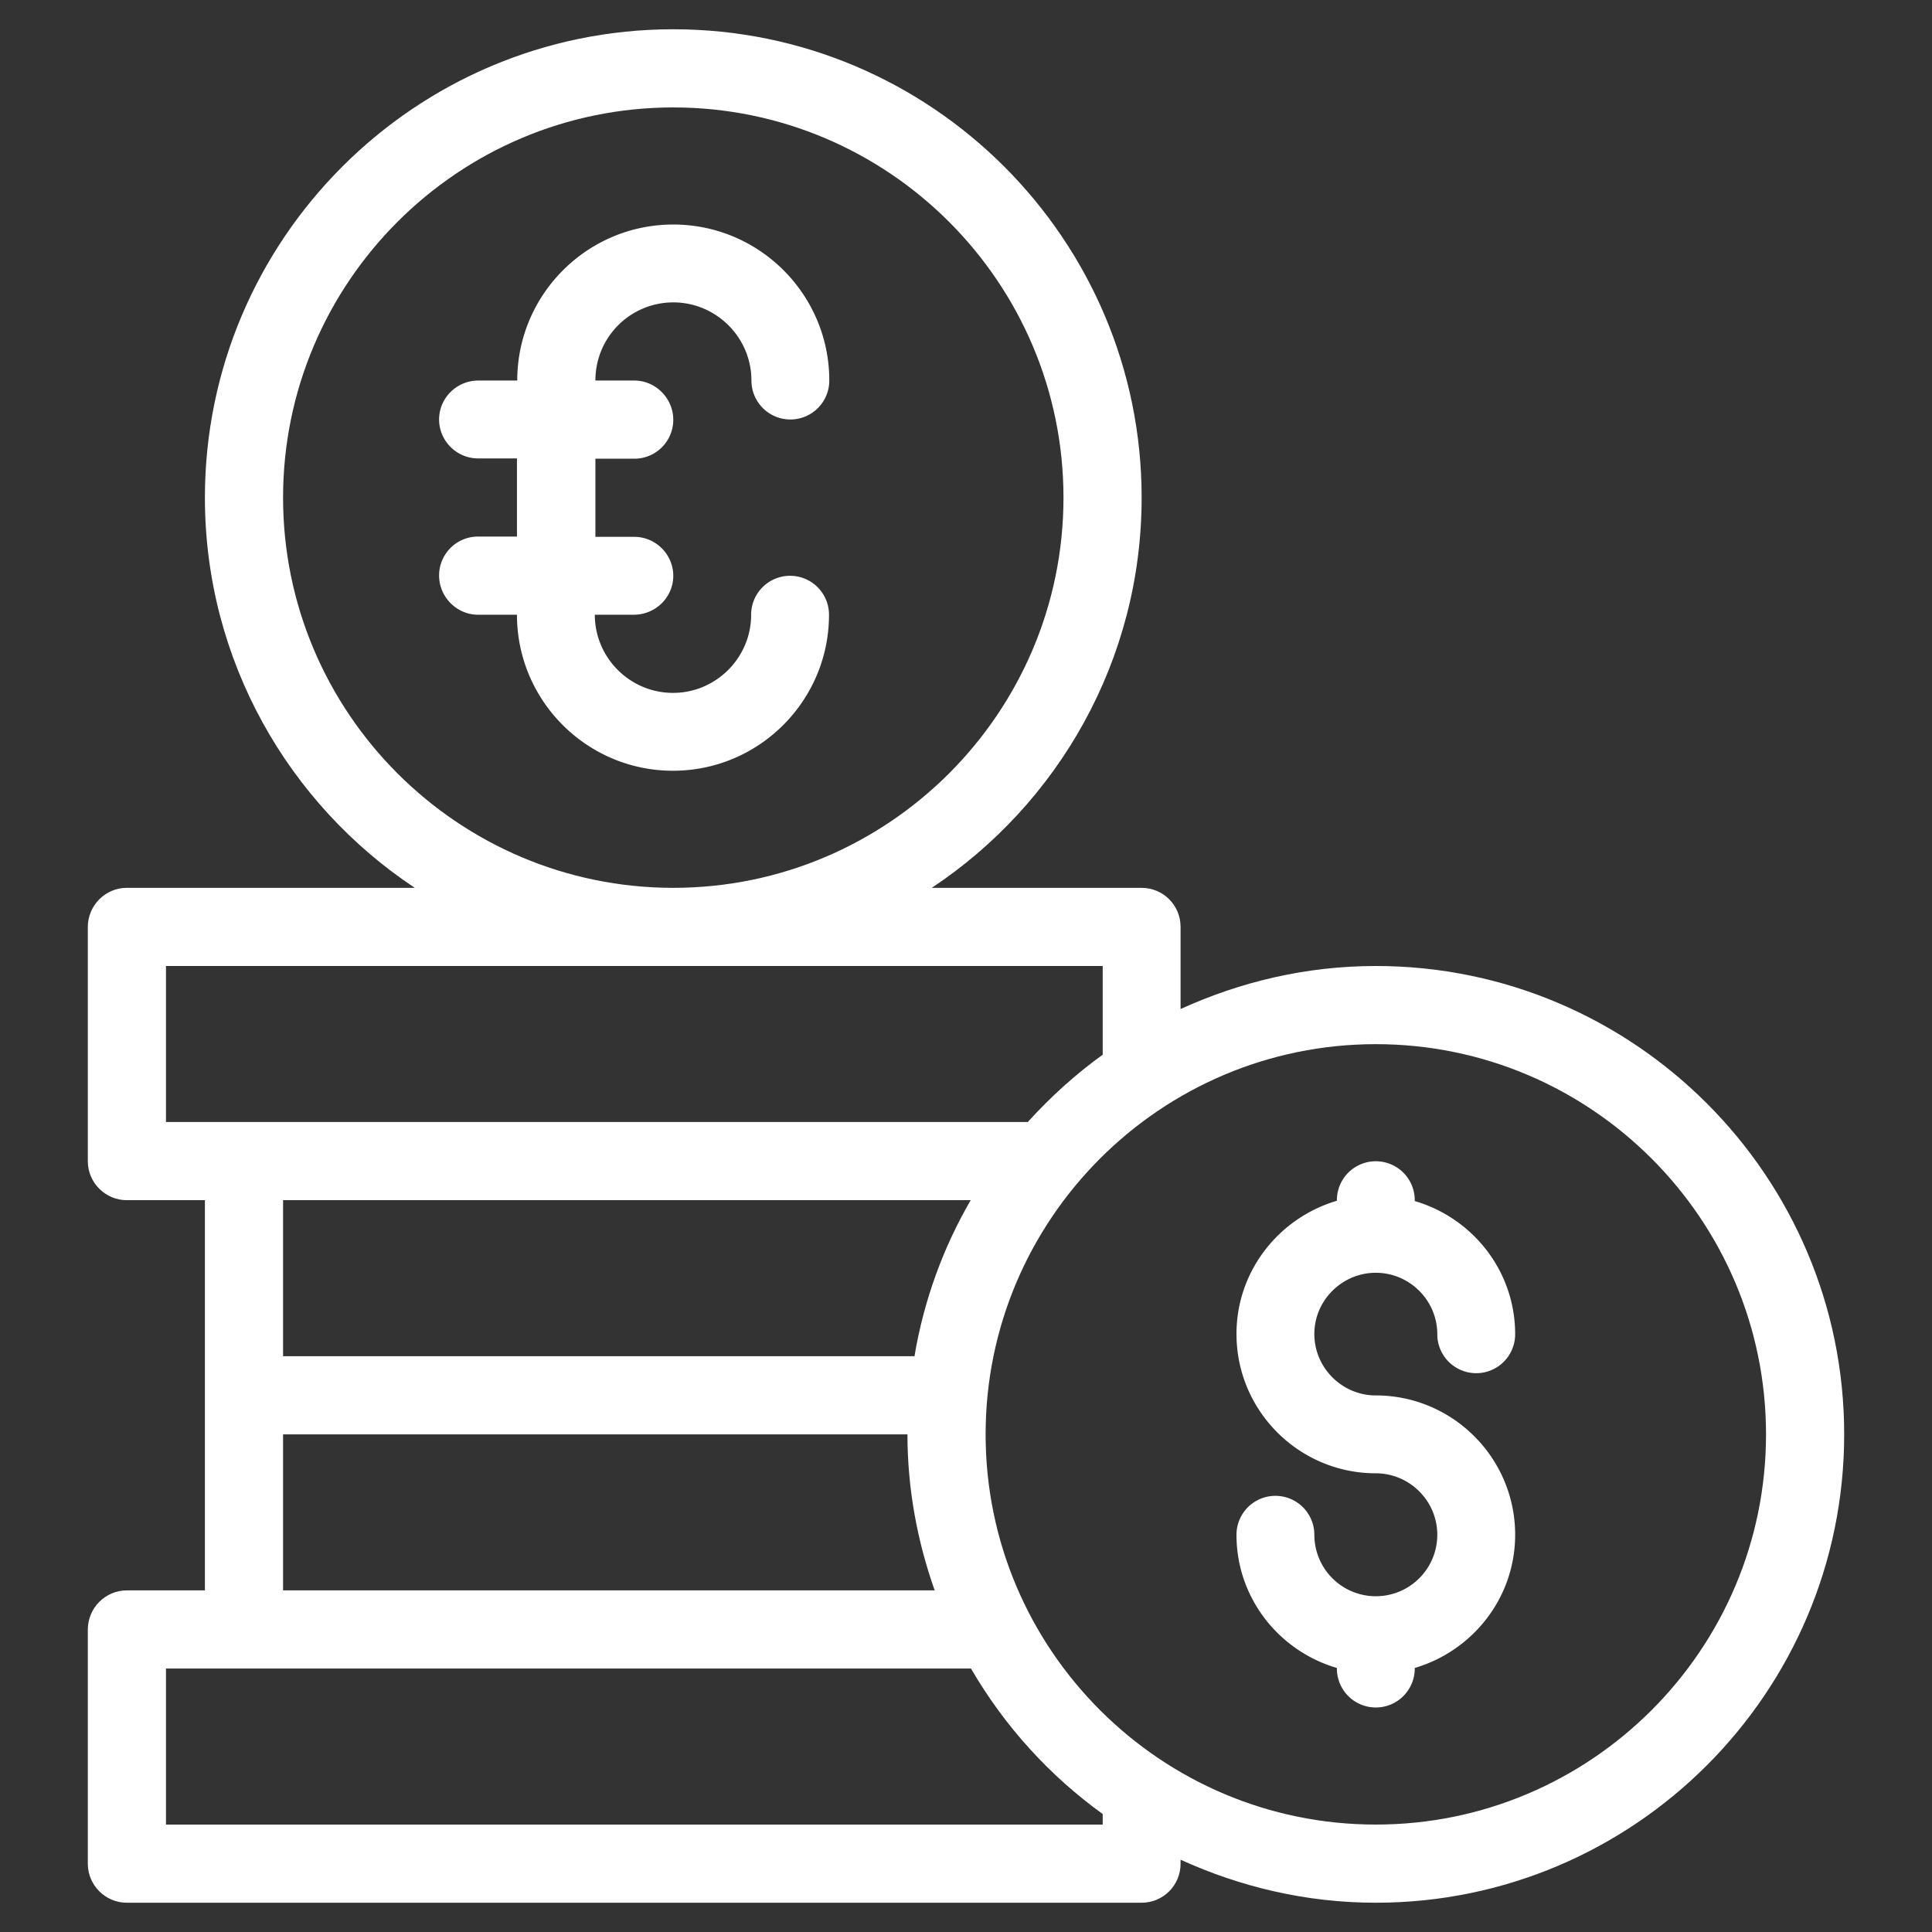
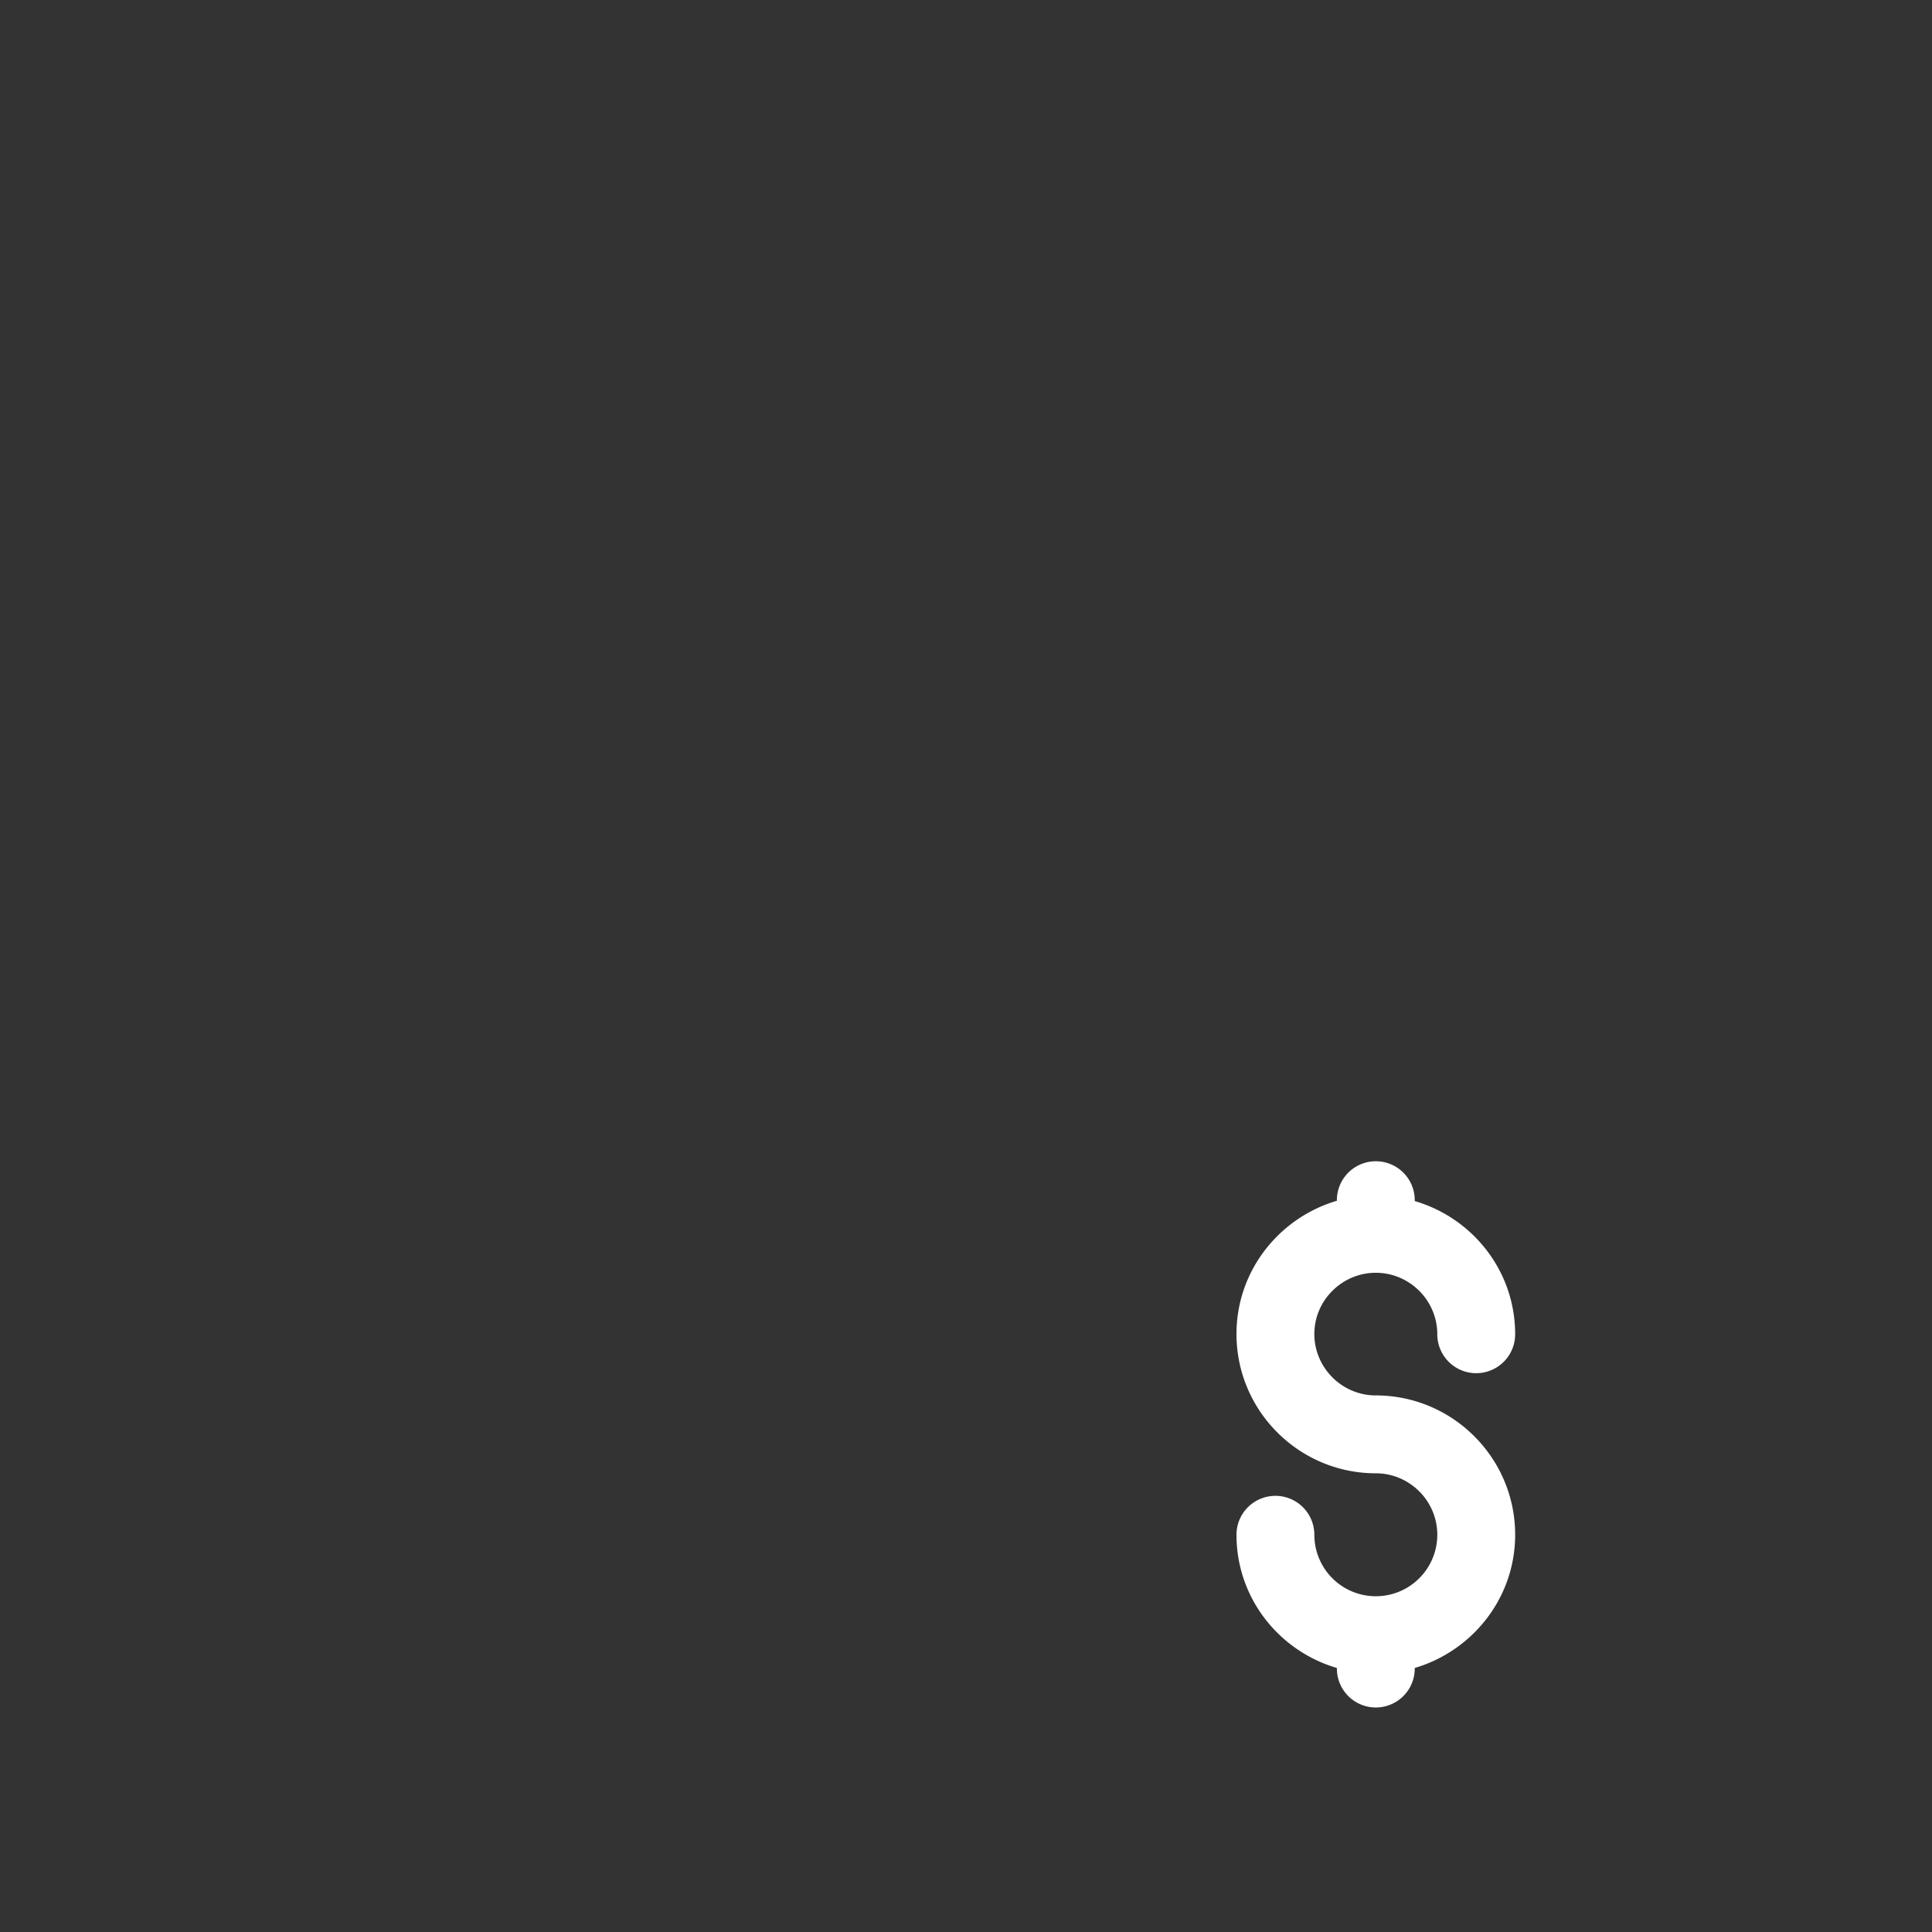
<svg xmlns="http://www.w3.org/2000/svg" viewBox="0 0 66 66" id="Currency">
  <rect x="0" y="0" width="66" height="66" fill="#333333" stroke="none" />
  <path d="M47 43.48c1.15 0 2.1.94 2.1 2.1a1.33 1.33 0 1 0 2.66 0c0-2.16-1.45-3.97-3.43-4.55V41a1.33 1.33 0 1 0-2.66 0v.02c-1.97.58-3.43 2.39-3.43 4.55 0 2.63 2.14 4.76 4.76 4.76 1.15 0 2.1.94 2.1 2.1a2.1 2.1 0 1 1-4.2 0 1.33 1.33 0 1 0-2.66 0c0 2.16 1.45 3.97 3.43 4.55V57a1.33 1.33 0 1 0 2.66 0v-.02c1.97-.58 3.43-2.39 3.43-4.55 0-2.63-2.14-4.76-4.76-4.76-1.15 0-2.1-.94-2.1-2.1 0-1.15.95-2.09 2.1-2.09z" fill="#ffffff" class="color000000 svgShape" />
-   <path d="M47 33c-2.38 0-4.63.54-6.67 1.47v-2.81c0-.74-.6-1.33-1.33-1.33h-7.17C36.14 27.47 39 22.56 39 17c0-8.82-7.18-16-16-16S7 8.18 7 17c0 5.56 2.86 10.47 7.17 13.33H4.33c-.73 0-1.33.6-1.33 1.34v8C3 40.4 3.6 41 4.33 41H7v13.33H4.33c-.73 0-1.33.6-1.33 1.34v8C3 64.4 3.6 65 4.33 65H39c.74 0 1.33-.6 1.33-1.33v-.14C42.37 64.46 44.62 65 47 65c8.82 0 16-7.18 16-16s-7.18-16-16-16zM9.67 17C9.67 9.65 15.65 3.67 23 3.67S36.33 9.65 36.33 17 30.35 30.33 23 30.33 9.67 24.35 9.67 17zm-4 16h32v3.03c-.93.67-1.79 1.45-2.56 2.3H5.67V33zm27.49 8c-.94 1.62-1.6 3.42-1.92 5.33H9.67V41h23.49zM9.67 49H31c0 1.87.34 3.66.93 5.33H9.67V49zm28 13.33h-32V57h27.5c1.14 1.96 2.67 3.65 4.5 4.97v.36zm9.33 0c-7.35 0-13.33-5.98-13.33-13.33S39.65 35.67 47 35.67 60.33 41.65 60.33 49 54.35 62.33 47 62.33z" fill="#ffffff" class="color000000 svgShape" />
-   <path d="M23 10.33c1.47 0 2.67 1.2 2.67 2.67a1.33 1.33 0 1 0 2.66 0c0-2.94-2.39-5.33-5.33-5.33s-5.33 2.39-5.33 5.33h-1.33c-.74 0-1.34.6-1.34 1.33s.6 1.33 1.33 1.33h1.33v2.67h-1.33c-.74 0-1.33.6-1.33 1.33S15.6 21 16.33 21h1.33c0 2.94 2.39 5.33 5.33 5.33s5.33-2.39 5.33-5.33a1.33 1.33 0 1 0-2.66 0c0 1.47-1.2 2.67-2.67 2.67s-2.67-1.2-2.67-2.67h1.33c.75 0 1.35-.6 1.35-1.33s-.6-1.33-1.33-1.33h-1.33v-2.67h1.33c.74 0 1.33-.6 1.33-1.33S22.4 13 21.67 13h-1.33A2.661 2.661 0 0 1 23 10.33z" fill="#ffffff" class="color000000 svgShape" />
</svg>